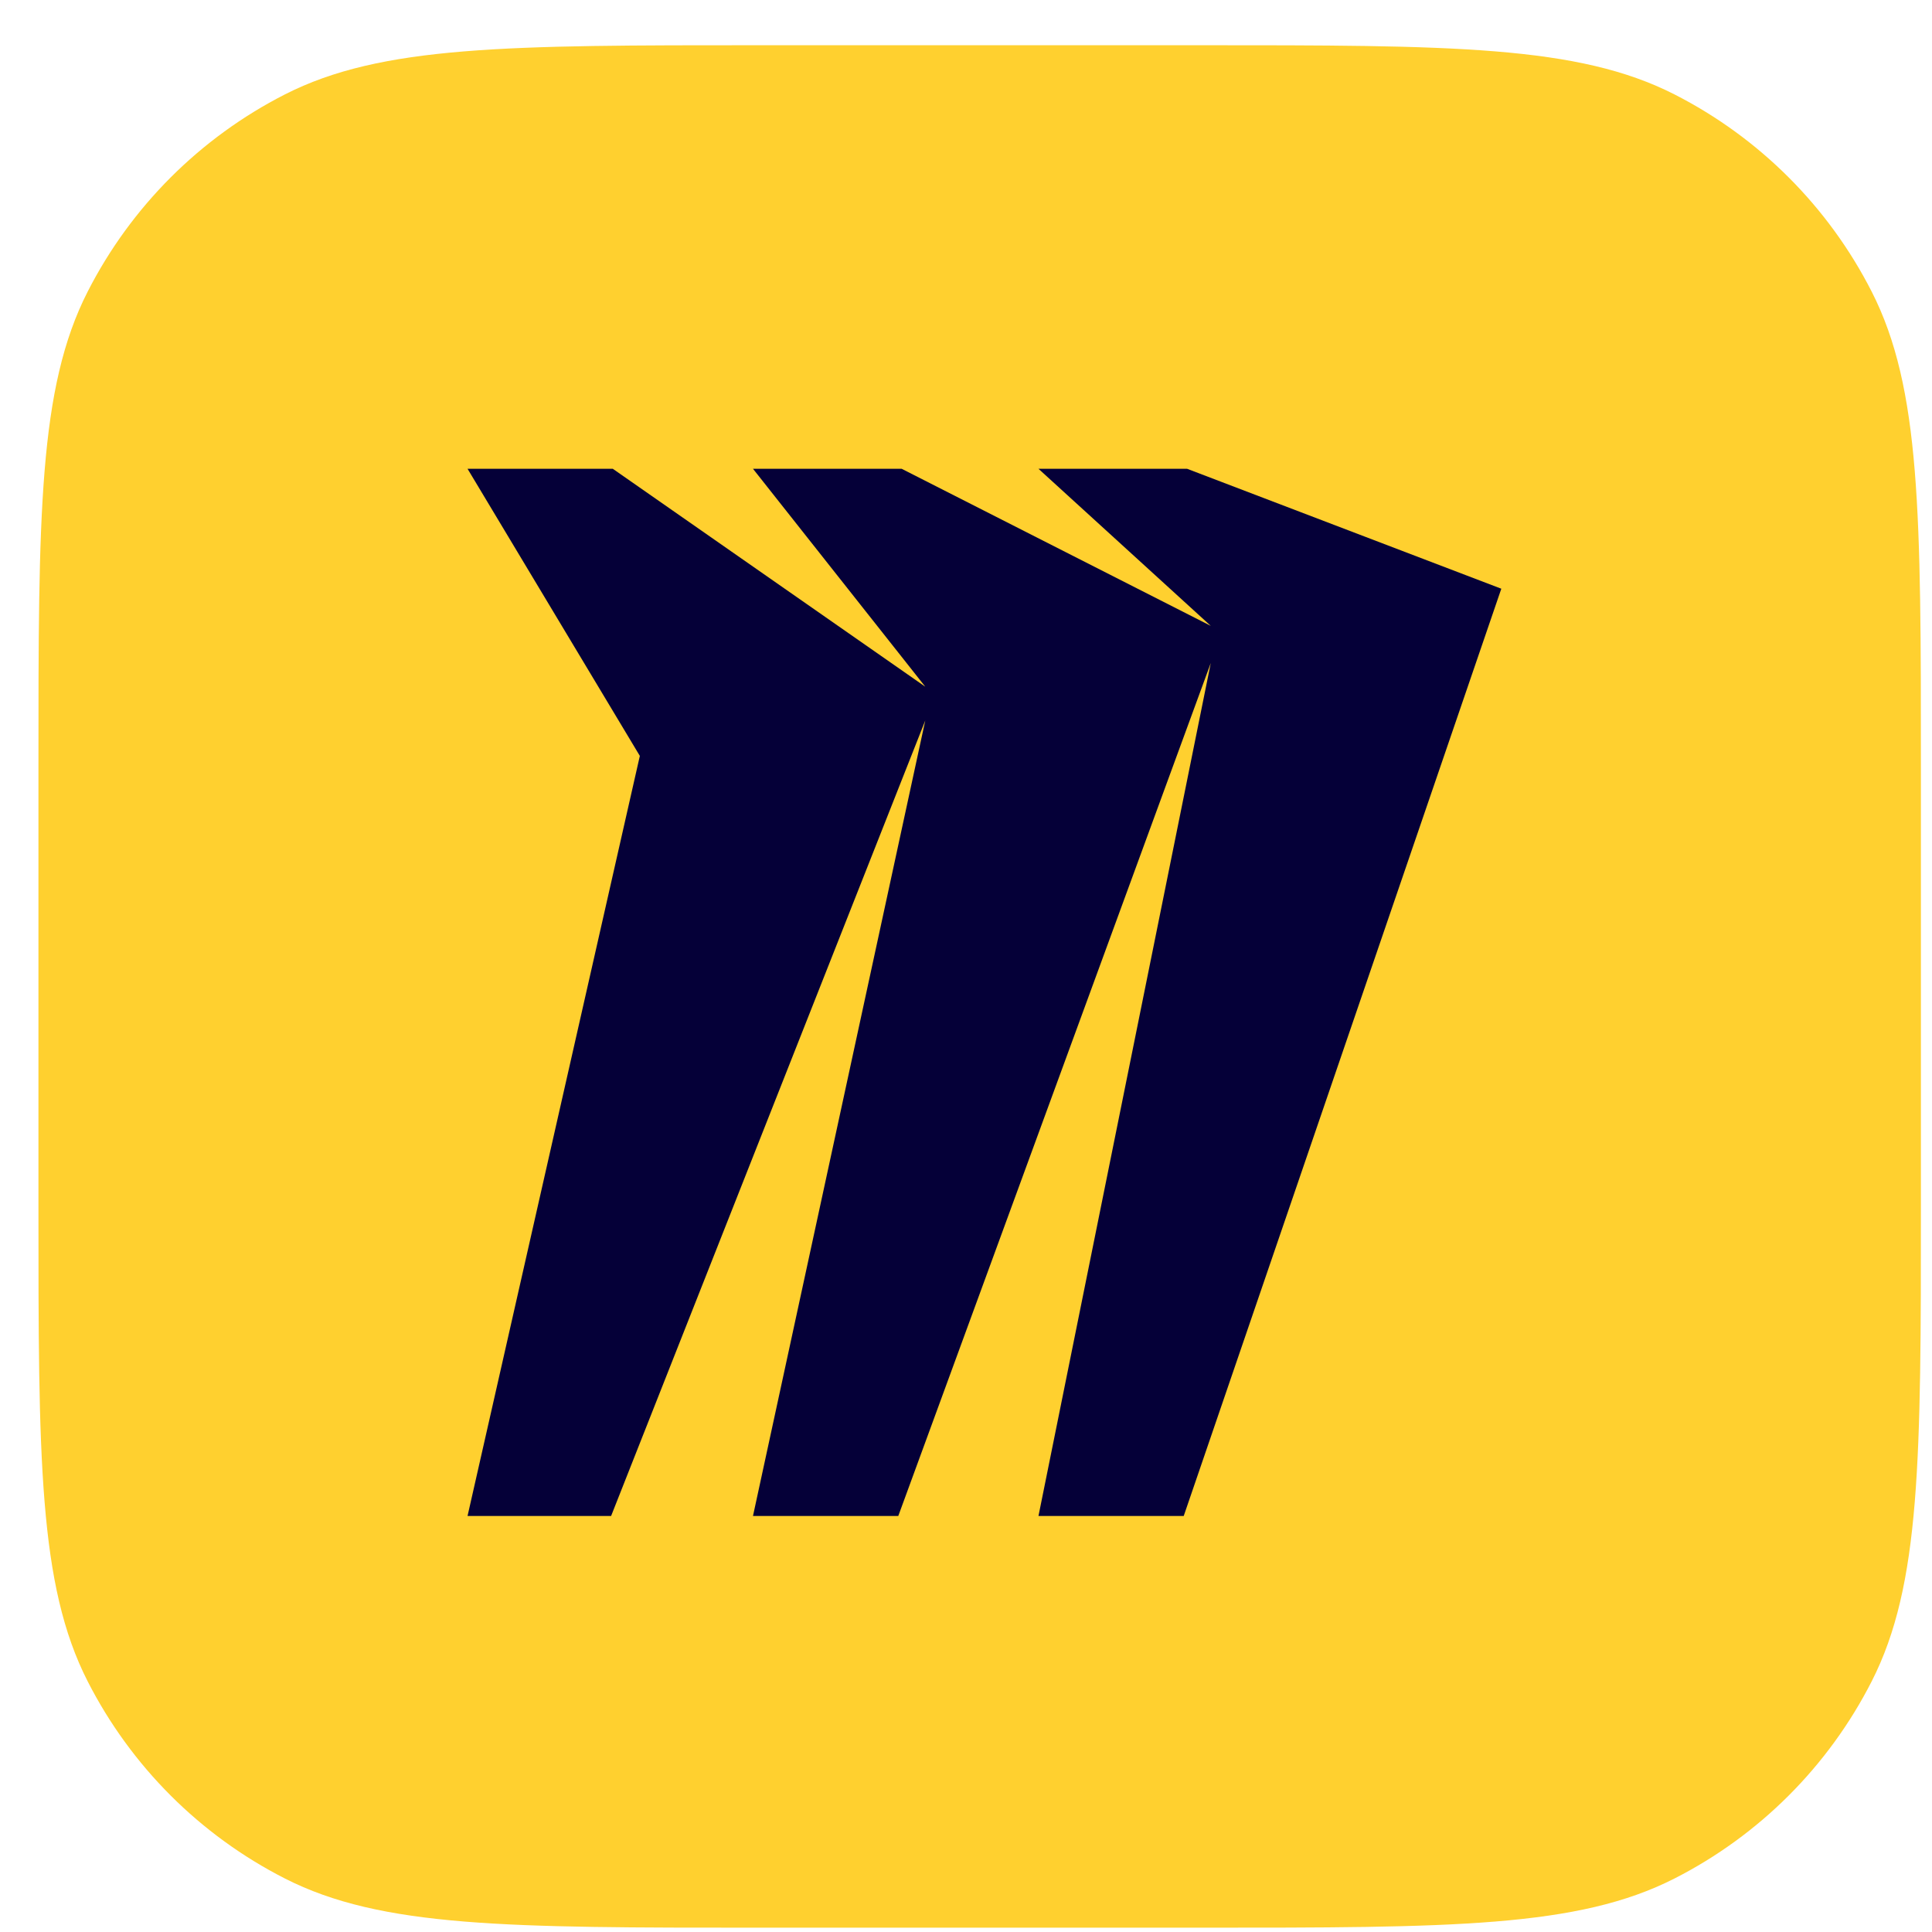
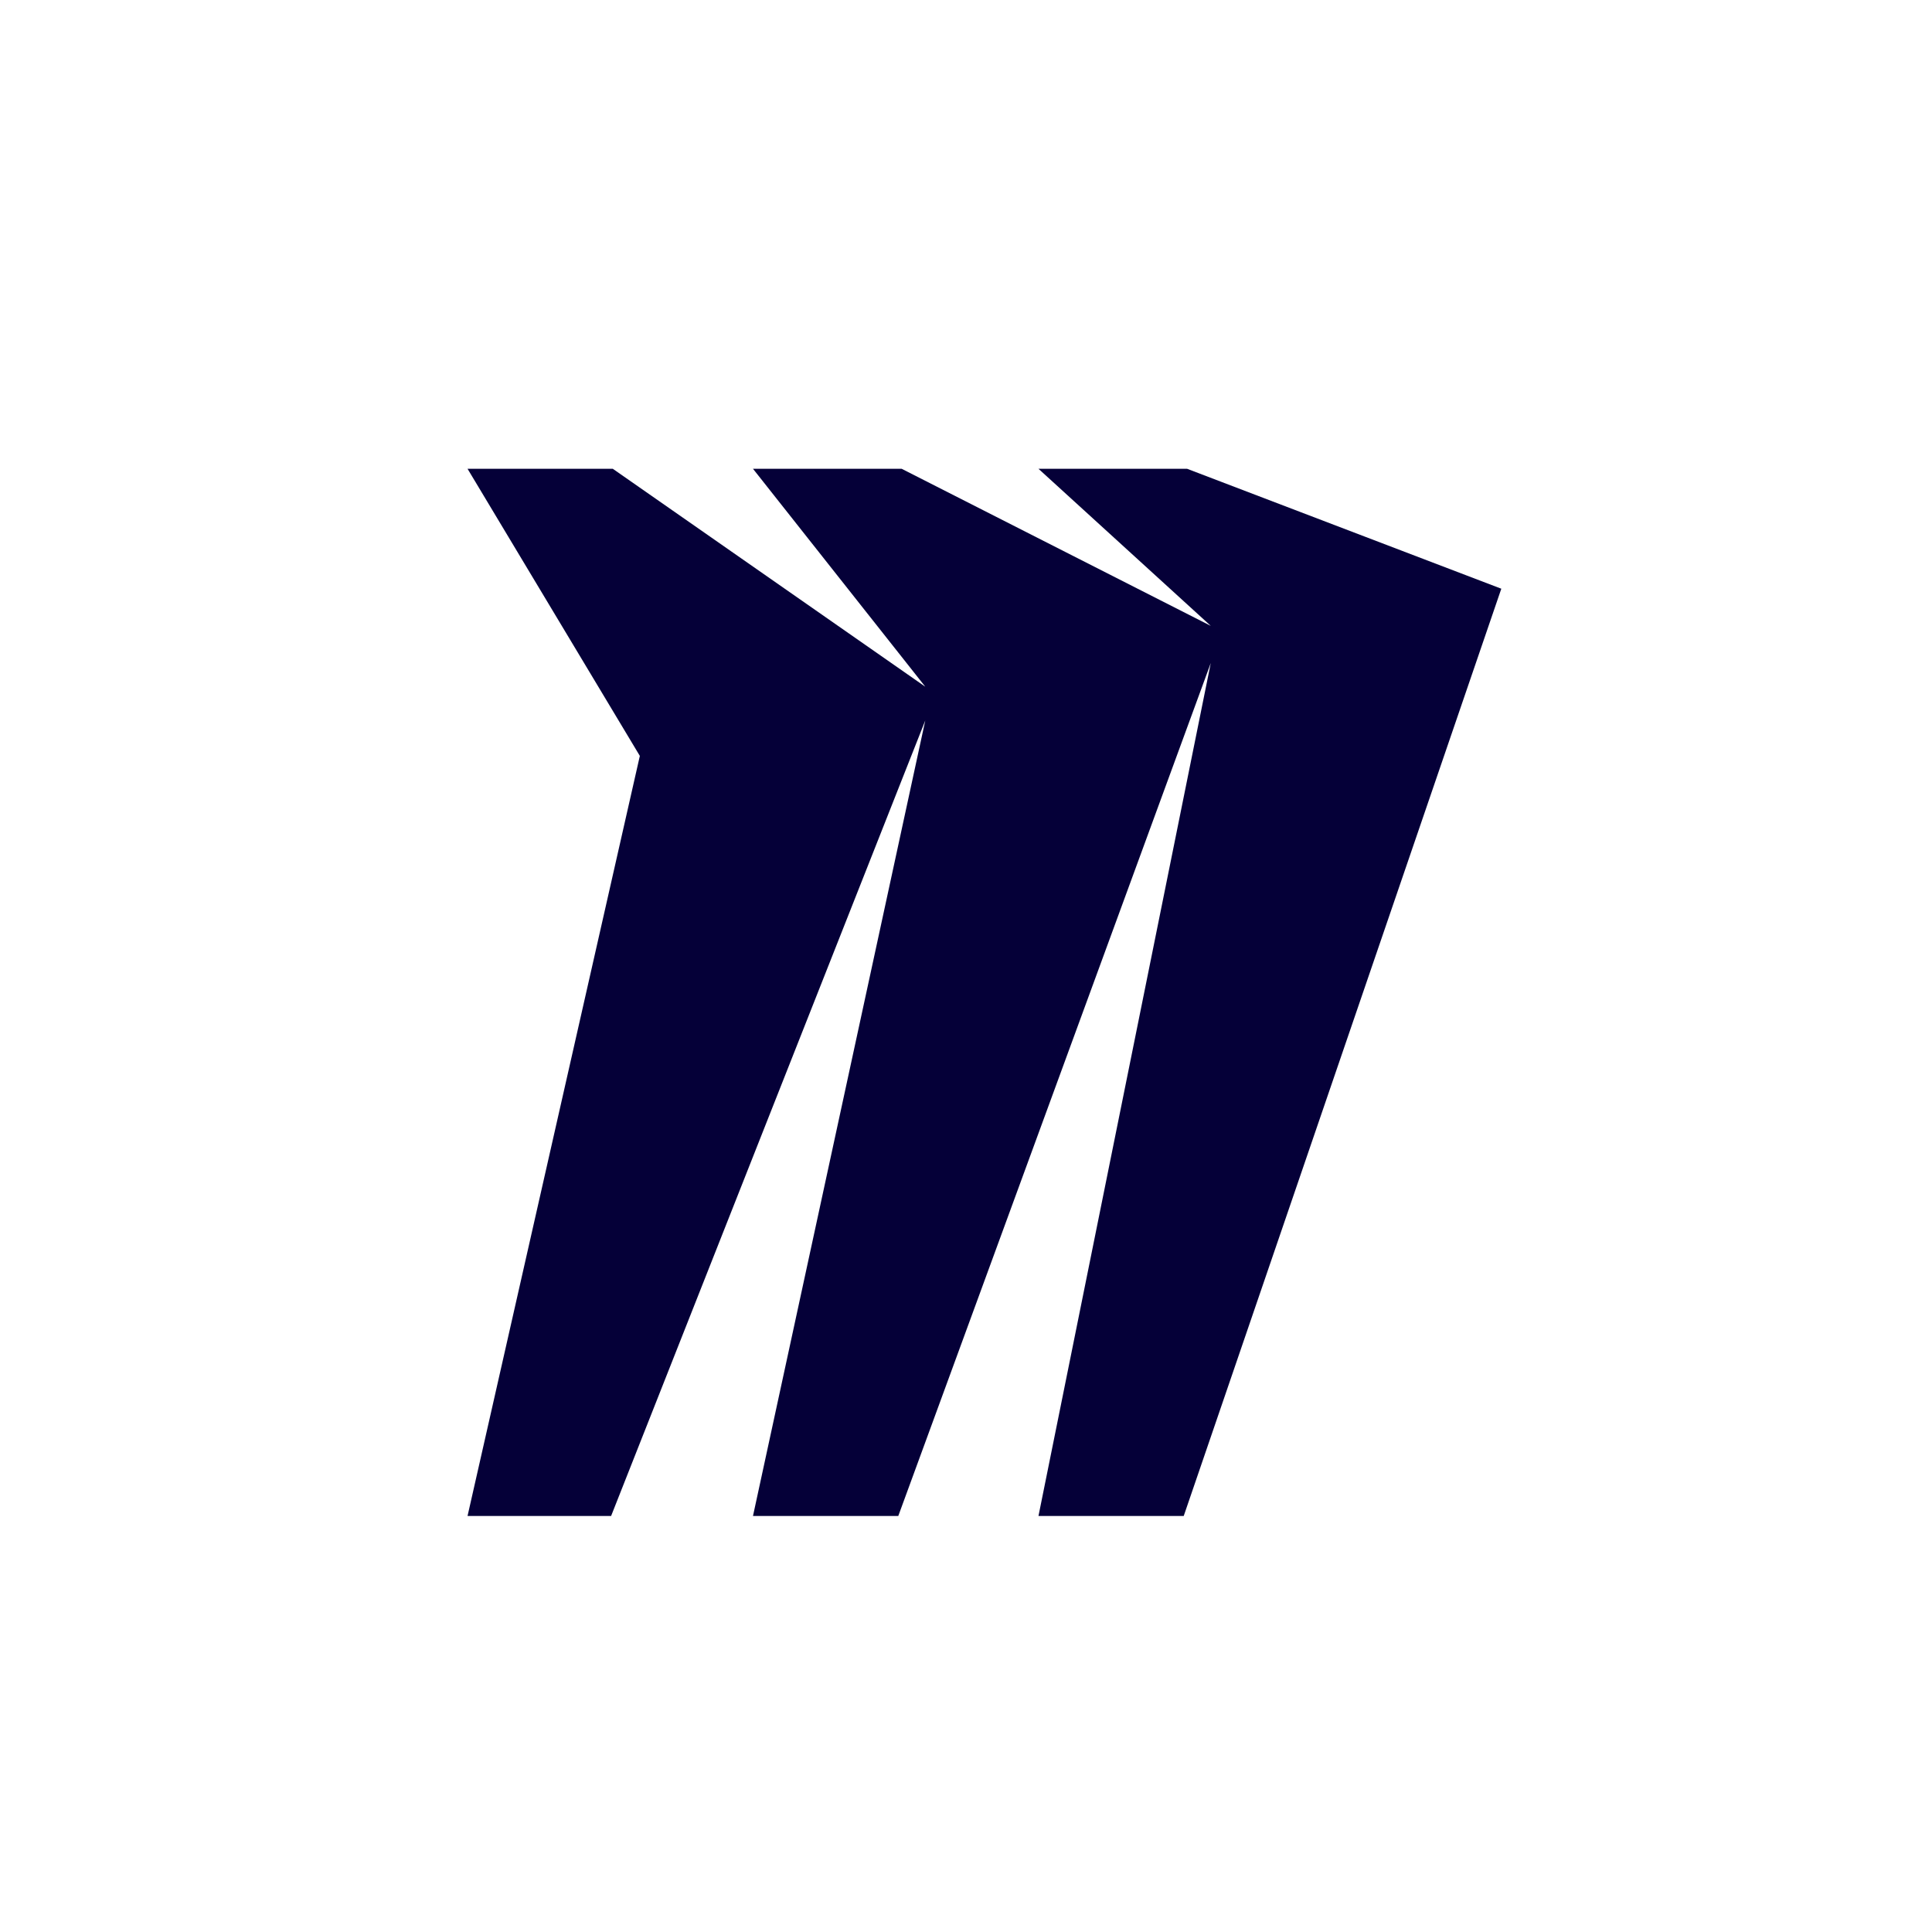
<svg xmlns="http://www.w3.org/2000/svg" width="39" height="39" viewBox="0 0 39 39" fill="none">
-   <path d="M0.776 15.49C0.776 10.388 0.776 7.837 1.769 5.888C2.643 4.174 4.037 2.78 5.751 1.906C7.7 0.913 10.251 0.913 15.353 0.913H24.199C29.302 0.913 31.853 0.913 33.802 1.906C35.516 2.78 36.91 4.174 37.783 5.888C38.776 7.837 38.776 10.388 38.776 15.49V24.336C38.776 29.439 38.776 31.99 37.783 33.939C36.91 35.653 35.516 37.047 33.802 37.92C31.853 38.913 29.302 38.913 24.199 38.913H15.353C10.251 38.913 7.7 38.913 5.751 37.92C4.037 37.047 2.643 35.653 1.769 33.939C0.776 31.99 0.776 29.439 0.776 24.336V15.49Z" fill="#FFD02F" />
  <g filter="url(#filter0_ii_12_6478)">
    <path d="M12.916 15.259L9.438 9.463H12.37L18.678 13.862L15.2 9.463H18.201L24.441 12.634L20.963 9.463H23.963L30.306 11.884L23.895 30.602H20.963L24.441 13.384L18.133 30.602H15.2L18.678 14.543L12.336 30.602H9.438L12.916 15.259Z" fill="#050038" />
  </g>
  <defs>
    <filter id="filter0_ii_12_6478" x="9.438" y="8.915" width="20.868" height="22.235" filterUnits="userSpaceOnUse" color-interpolation-filters="sRGB">
      <feFlood flood-opacity="0" result="BackgroundImageFix" />
      <feBlend mode="normal" in="SourceGraphic" in2="BackgroundImageFix" result="shape" />
      <feColorMatrix in="SourceAlpha" type="matrix" values="0 0 0 0 0 0 0 0 0 0 0 0 0 0 0 0 0 0 127 0" result="hardAlpha" />
      <feOffset dy="0.548" />
      <feGaussianBlur stdDeviation="0.548" />
      <feComposite in2="hardAlpha" operator="arithmetic" k2="-1" k3="1" />
      <feColorMatrix type="matrix" values="0 0 0 0 1 0 0 0 0 1 0 0 0 0 1 0 0 0 0.25 0" />
      <feBlend mode="normal" in2="shape" result="effect1_innerShadow_12_6478" />
      <feColorMatrix in="SourceAlpha" type="matrix" values="0 0 0 0 0 0 0 0 0 0 0 0 0 0 0 0 0 0 127 0" result="hardAlpha" />
      <feOffset dy="-0.548" />
      <feGaussianBlur stdDeviation="0.548" />
      <feComposite in2="hardAlpha" operator="arithmetic" k2="-1" k3="1" />
      <feColorMatrix type="matrix" values="0 0 0 0 0 0 0 0 0 0 0 0 0 0 0 0 0 0 0.12 0" />
      <feBlend mode="normal" in2="effect1_innerShadow_12_6478" result="effect2_innerShadow_12_6478" />
    </filter>
  </defs>
</svg>